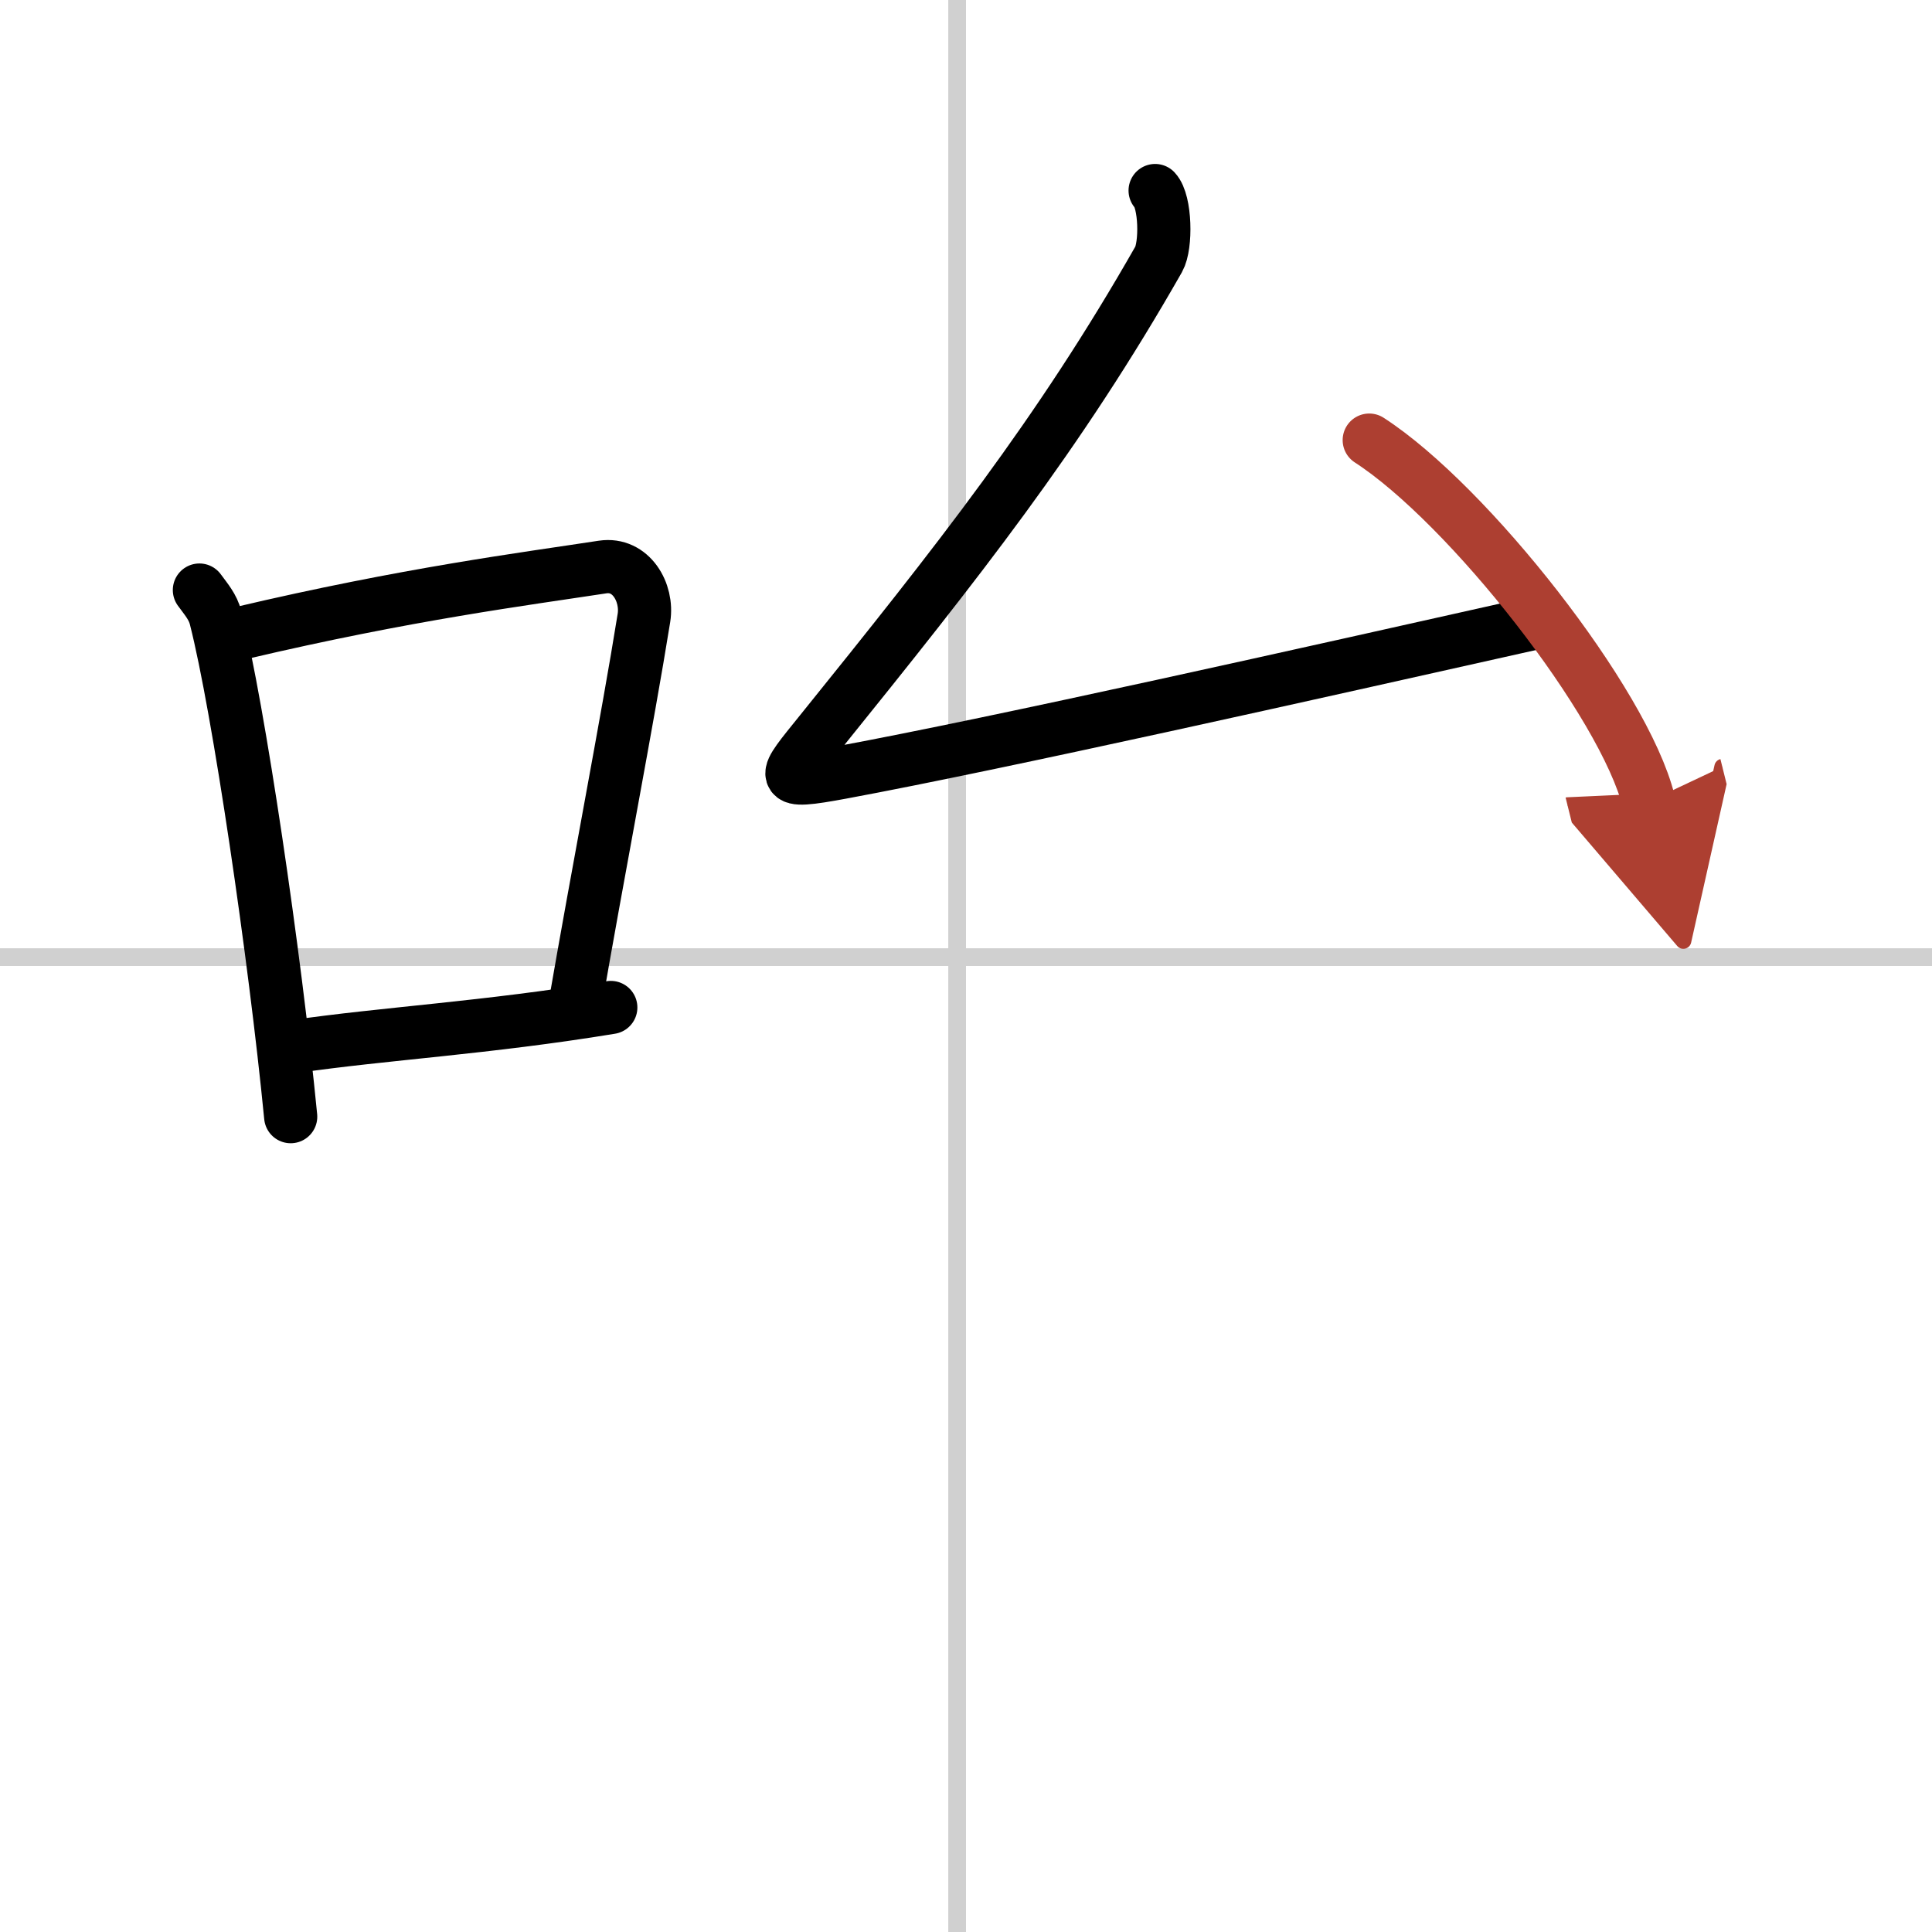
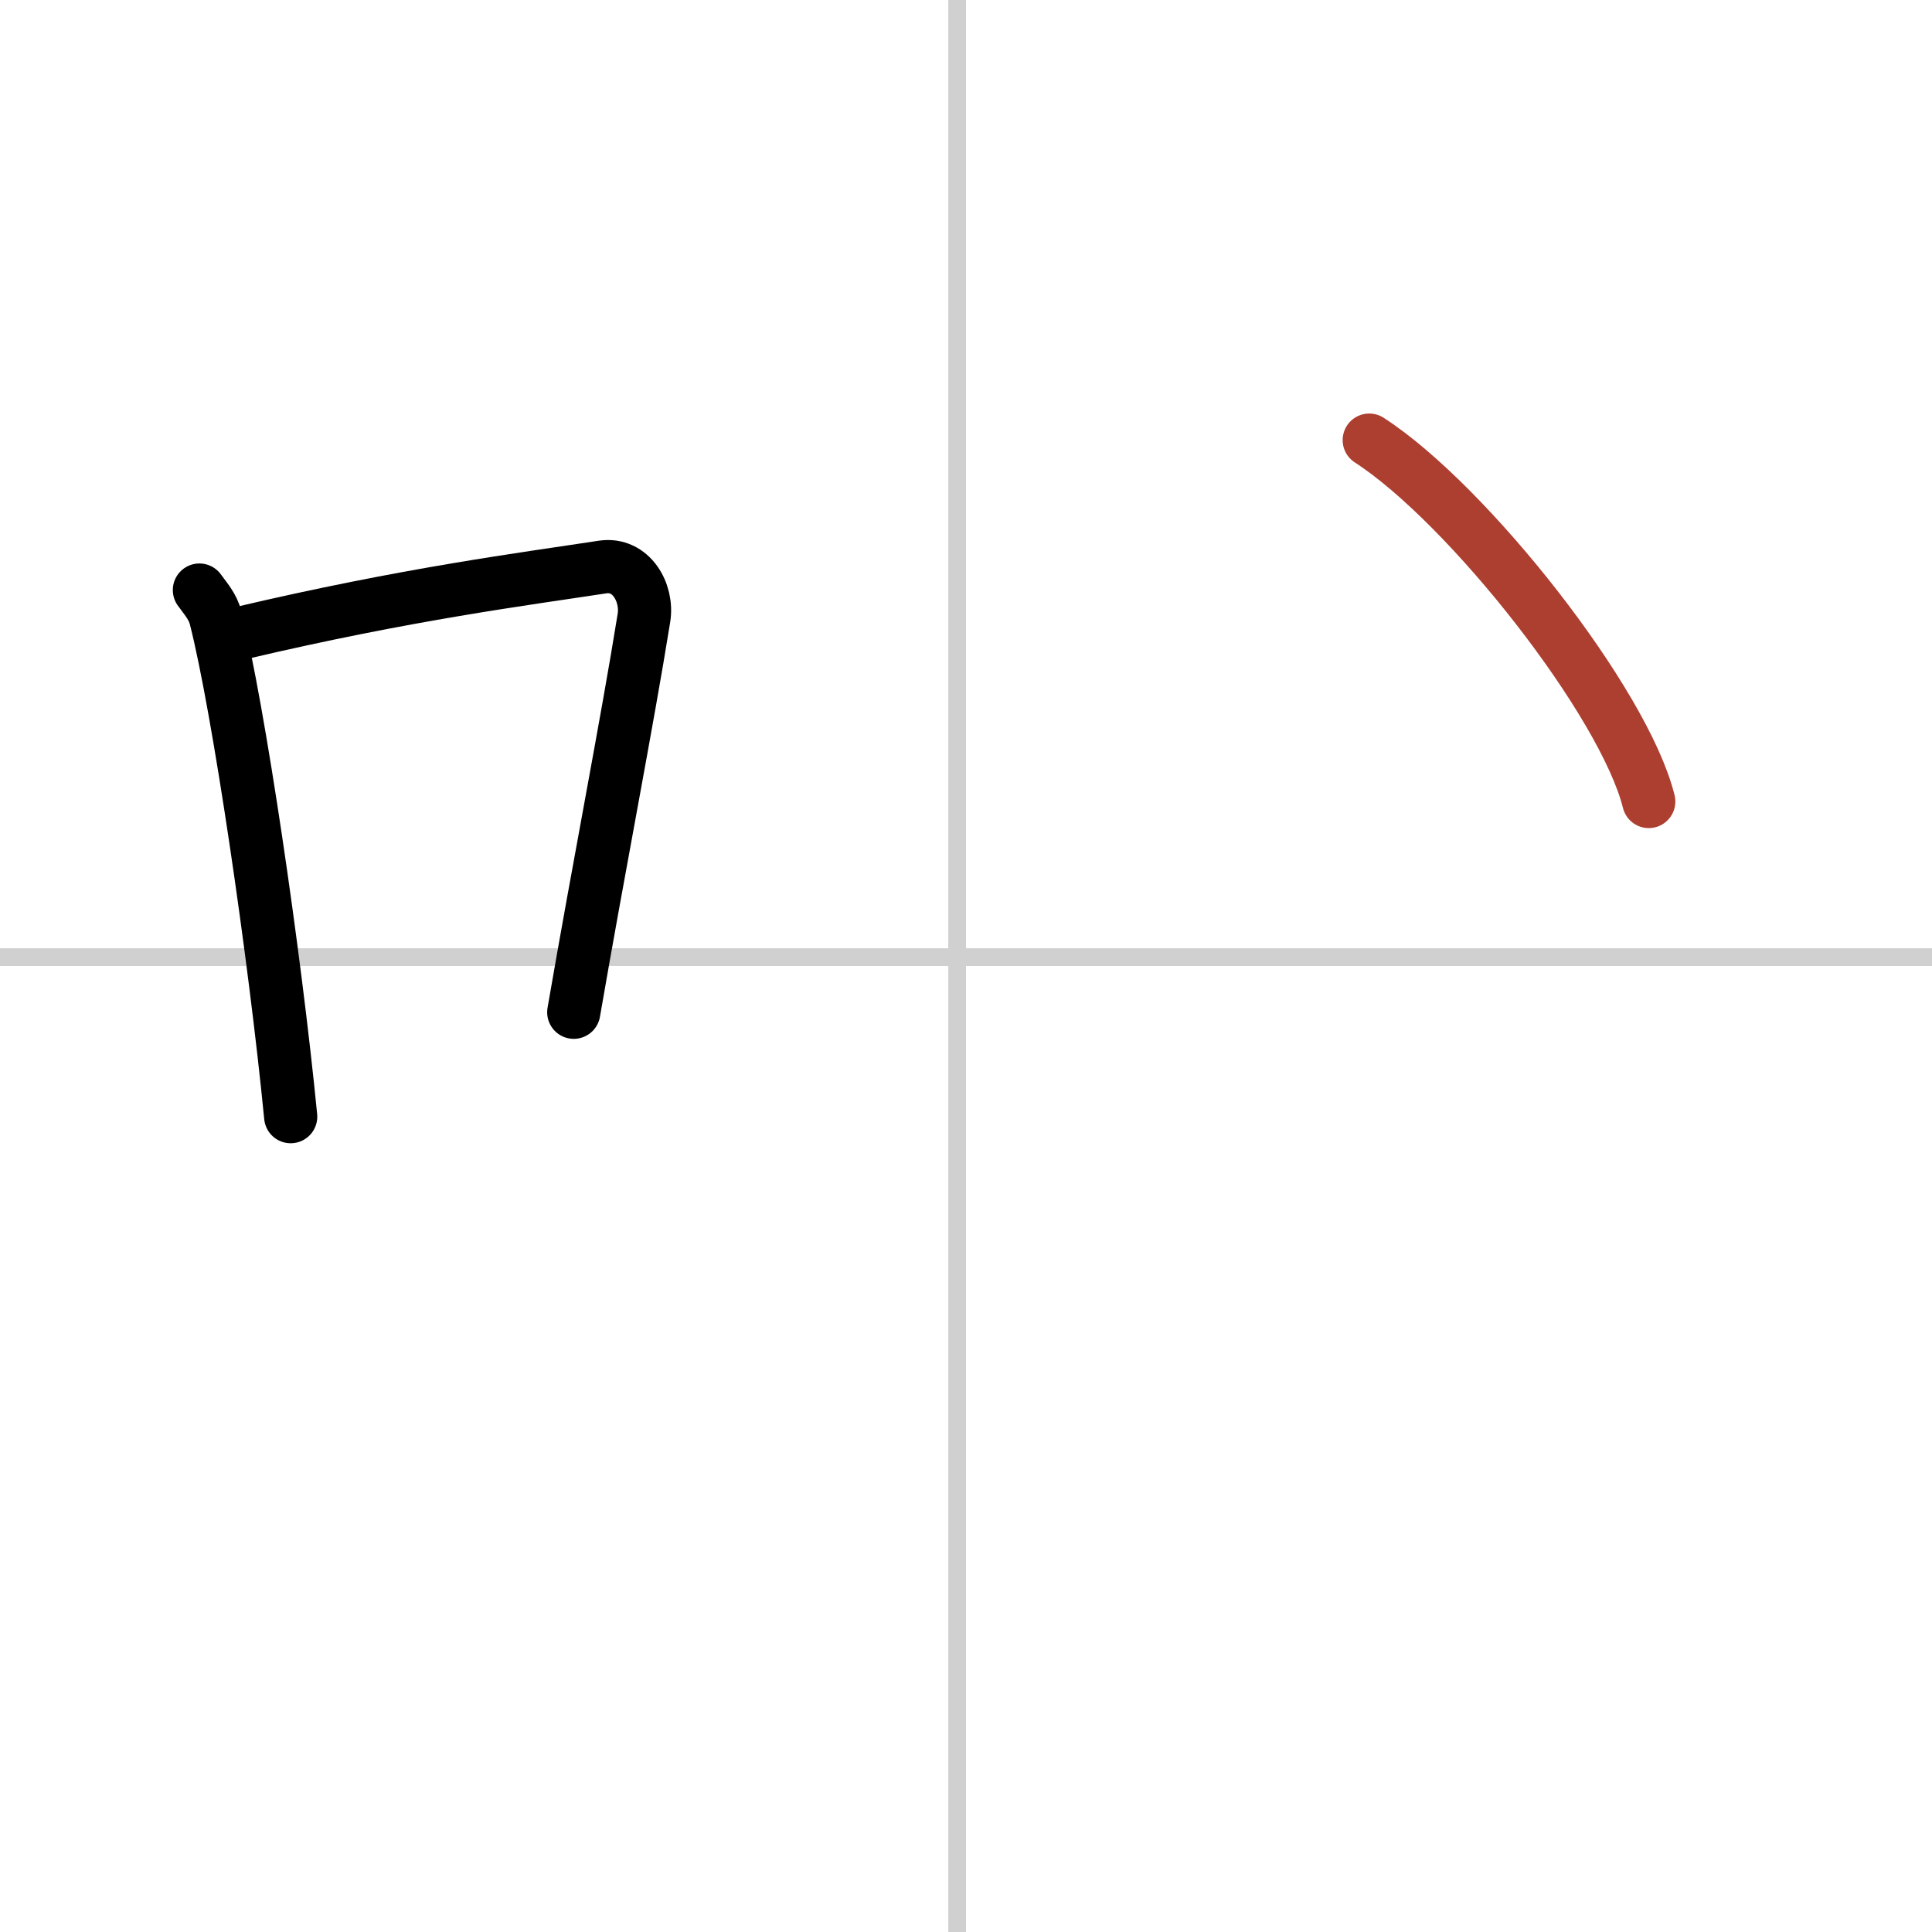
<svg xmlns="http://www.w3.org/2000/svg" width="400" height="400" viewBox="0 0 109 109">
  <defs>
    <marker id="a" markerWidth="4" orient="auto" refX="1" refY="5" viewBox="0 0 10 10">
-       <polyline points="0 0 10 5 0 10 1 5" fill="#ad3f31" stroke="#ad3f31" />
-     </marker>
+       </marker>
  </defs>
  <g fill="none" stroke="#000" stroke-linecap="round" stroke-linejoin="round" stroke-width="3">
-     <rect width="100%" height="100%" fill="#fff" stroke="#fff" />
    <line x1="54" x2="54" y2="109" stroke="#d0d0d0" stroke-width="1" />
    <line x2="109" y1="54" y2="54" stroke="#d0d0d0" stroke-width="1" />
    <path d="M11.25,33.29c0.37,0.51,0.76,0.94,0.92,1.58C13.46,39.93,15.51,53.9,16.4,63" />
    <path d="m13.58 35.72c9.42-2.22 16.05-3.06 20.42-3.73 1.6-0.24 2.56 1.44 2.33 2.87-0.95 5.92-2.55 14.07-3.96 22.25" />
-     <path d="m16.57 59.05c5.14-0.75 10.83-1.05 17.89-2.21" />
-     <path d="M65.17,10.75c0.59,0.63,0.64,3.1,0.2,3.88C59.75,24.5,54,31.75,46.3,41.3c-2.15,2.67-2.54,2.97,1.18,2.28c9.05-1.68,26.34-5.57,38.94-8.39" />
    <path d="m77.25 24.83c5.57 3.6 14.38 14.79 15.77 20.39" marker-end="url(#a)" stroke="#ad3f31" />
  </g>
</svg>